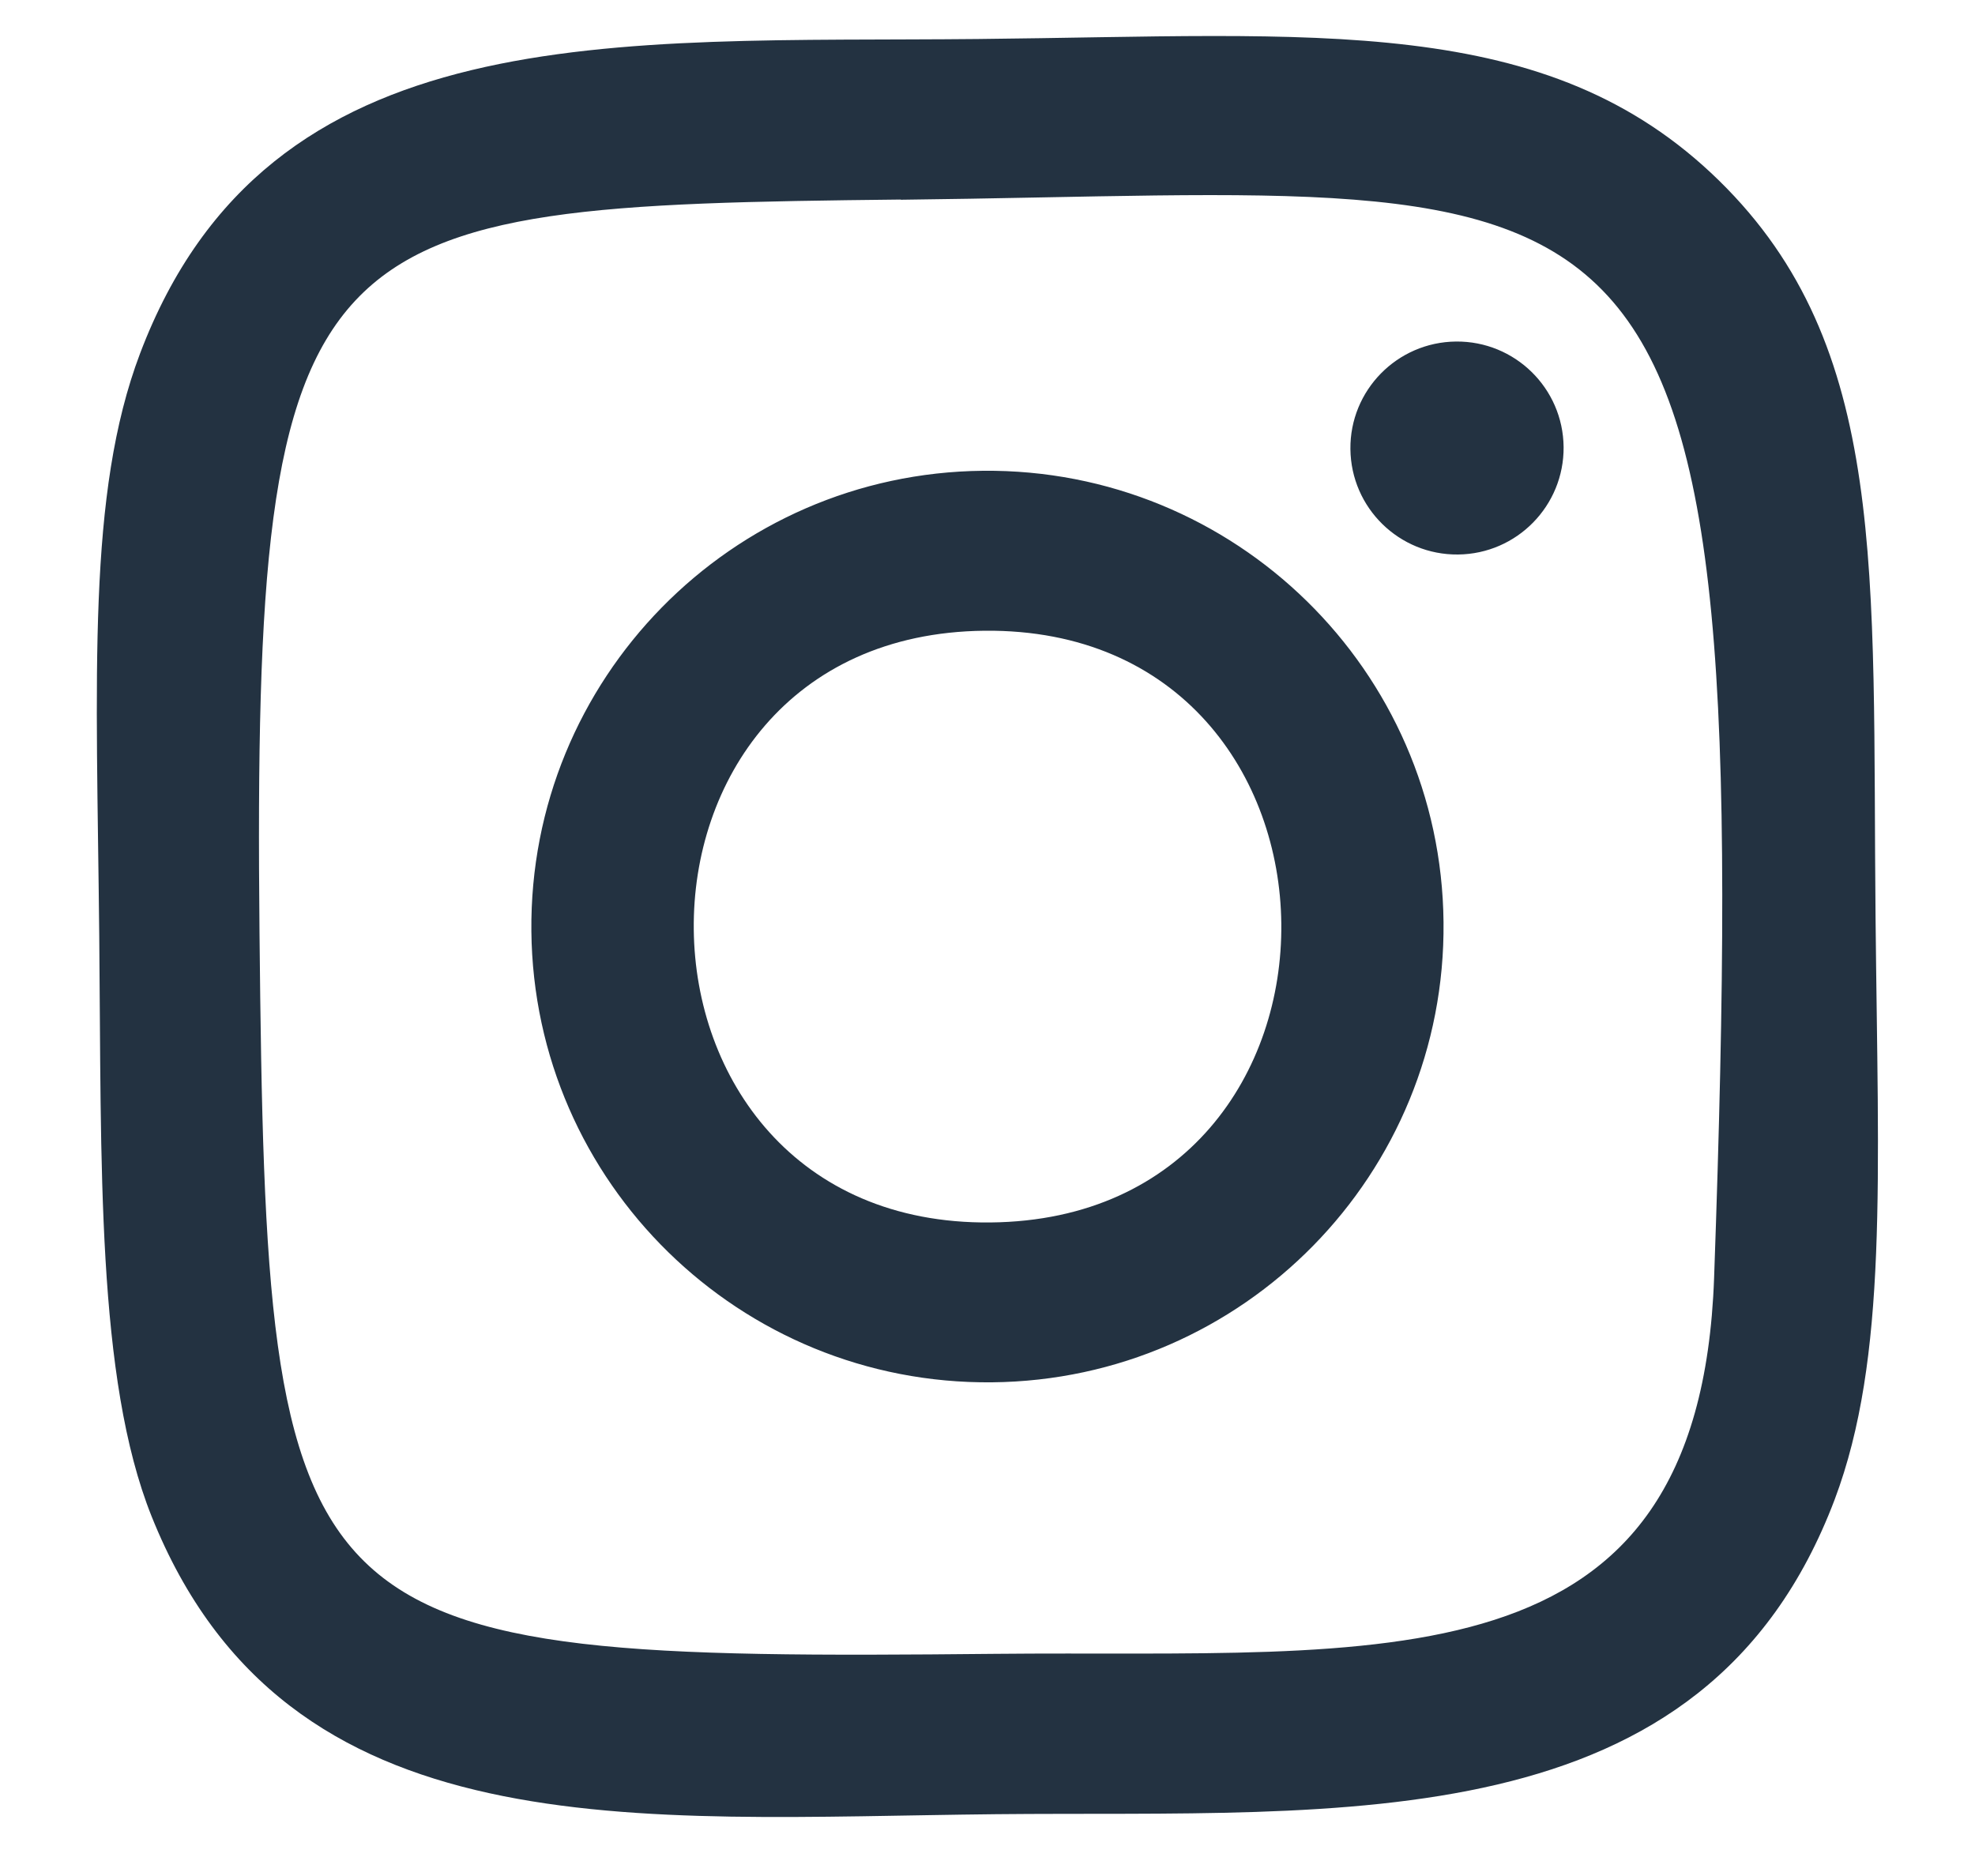
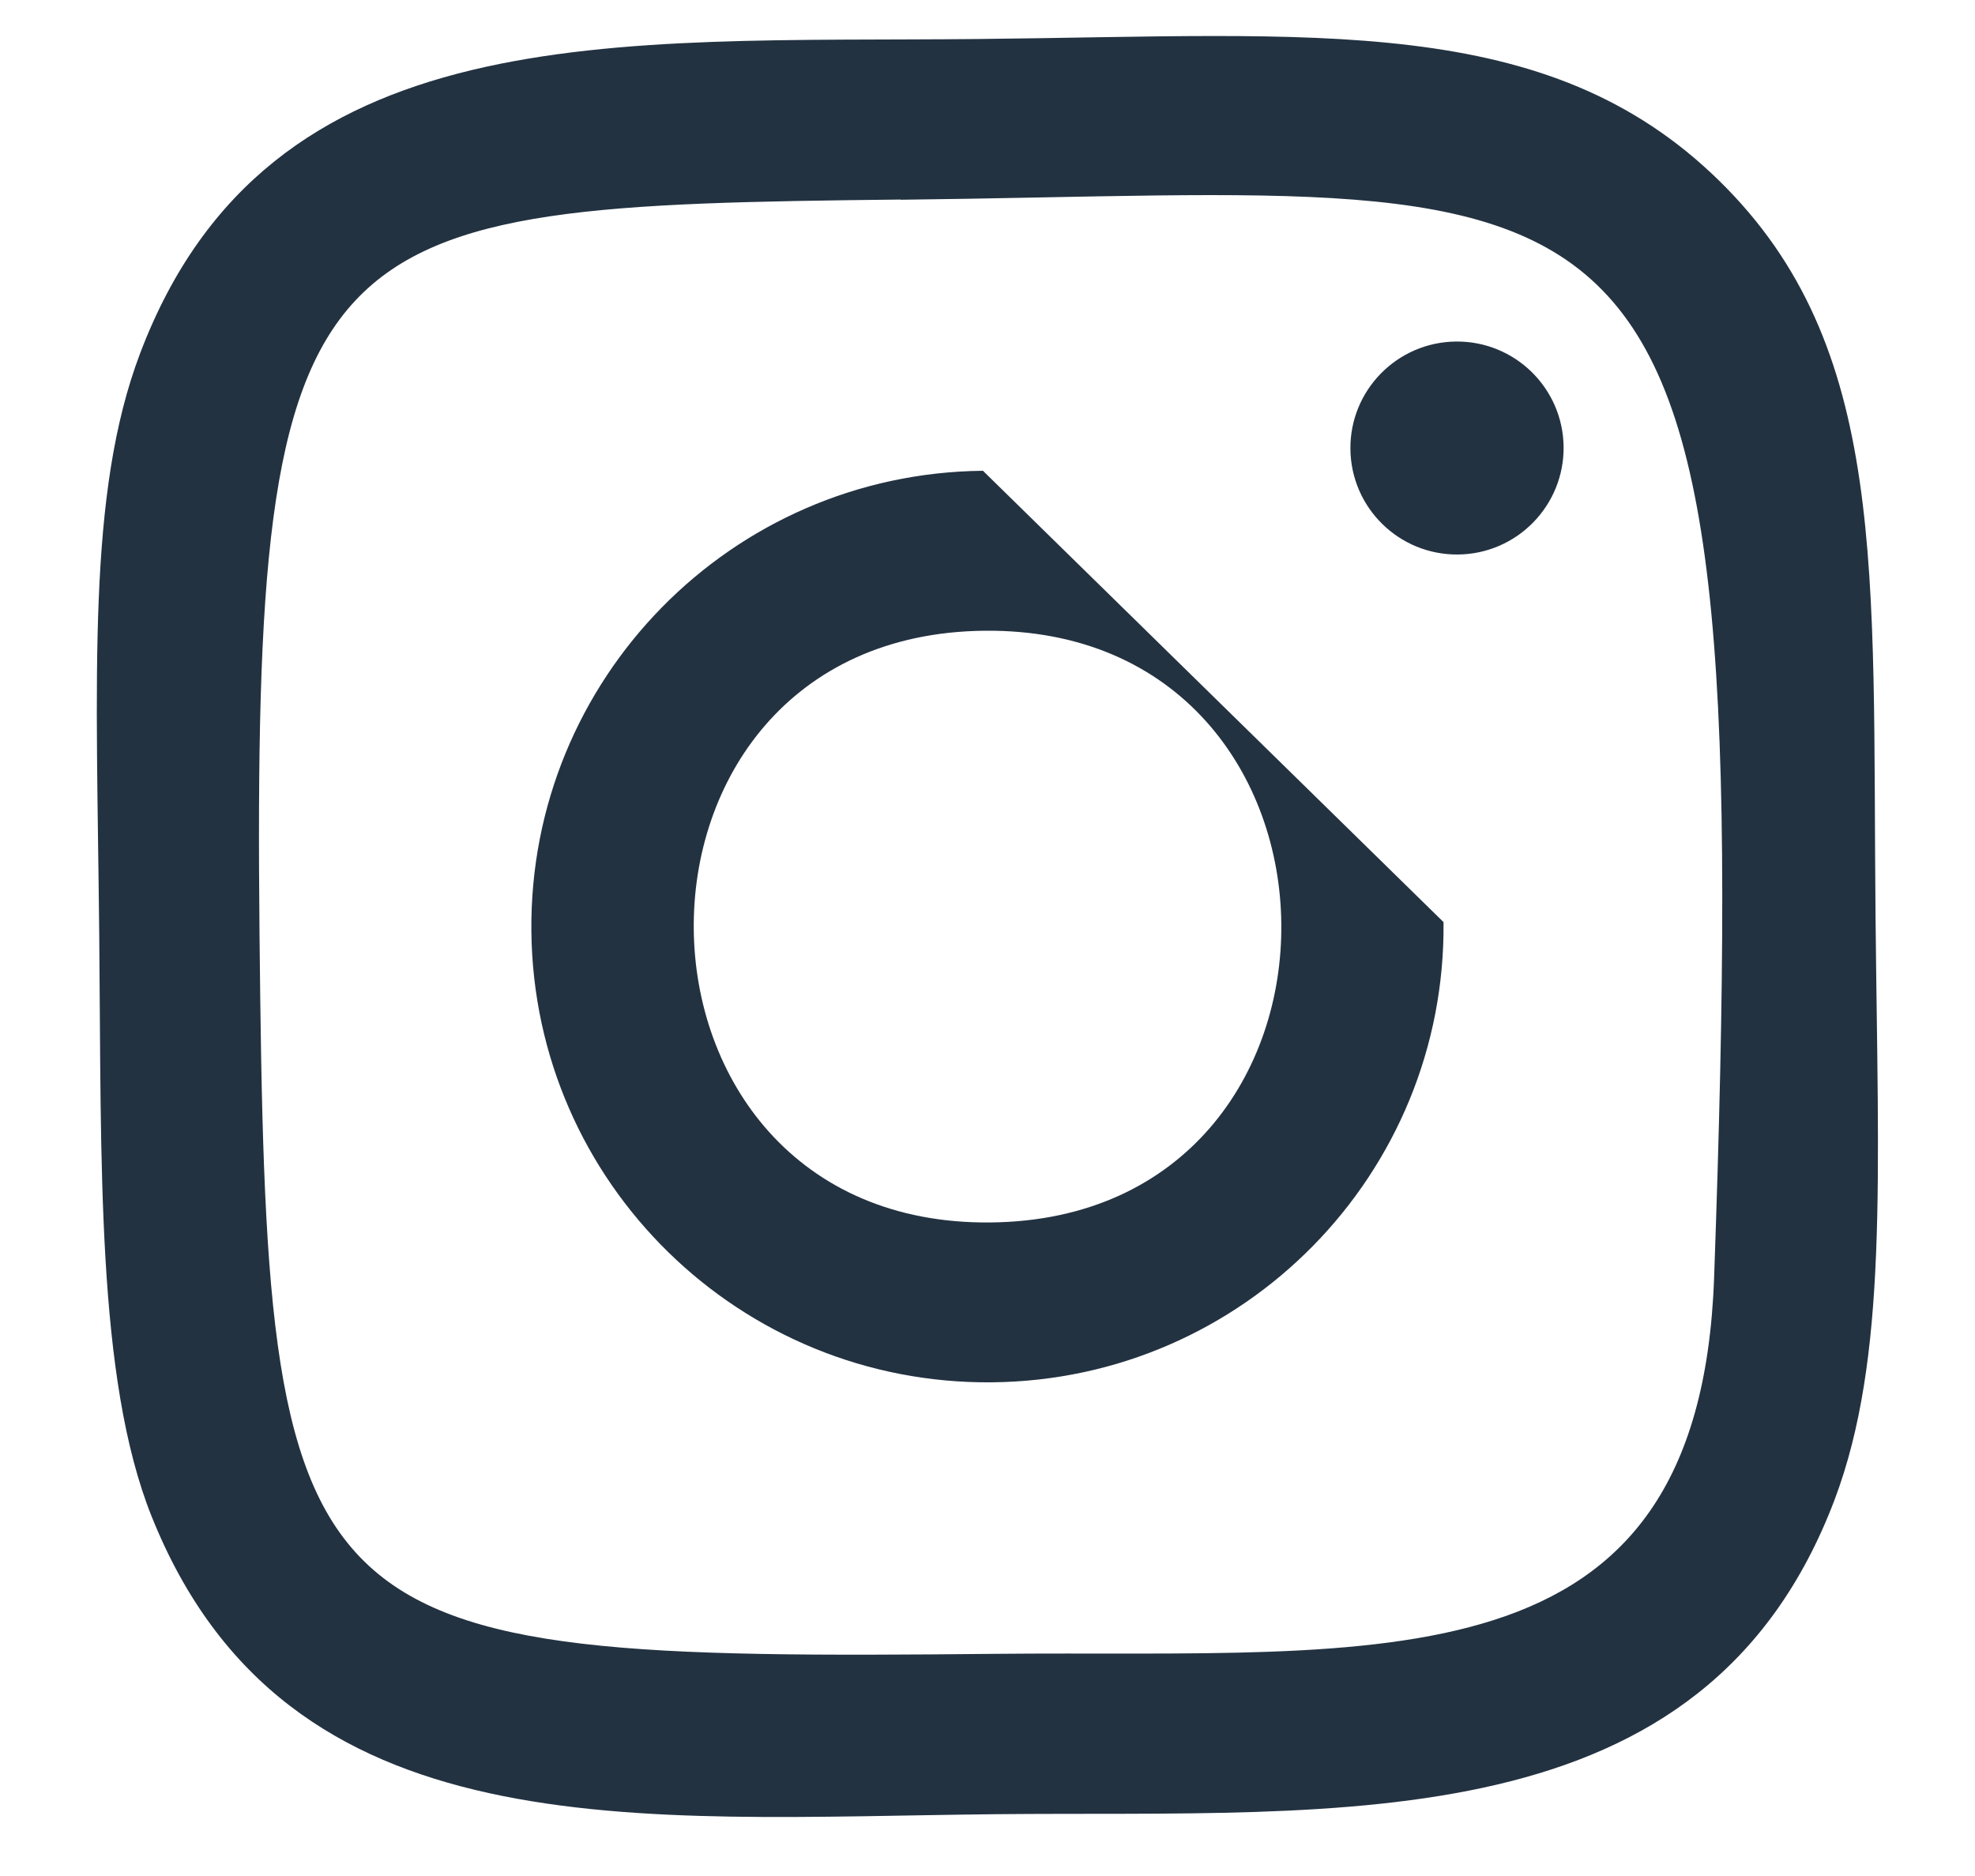
<svg xmlns="http://www.w3.org/2000/svg" width="20" height="19" viewBox="0 0 20 19" fill="none">
-   <path d="M9.911 0.395C6.225 0.432 2.721 0.139 1.418 3.581C0.88 5.002 0.978 6.841 1.005 9.474C1.028 11.785 0.975 13.957 1.535 15.357C2.903 18.774 6.429 18.411 10.088 18.374C13.617 18.339 17.261 18.67 18.579 15.187C19.119 13.752 19.019 11.941 18.993 9.295C18.958 5.783 19.129 3.514 17.408 1.829C15.665 0.122 13.333 0.361 9.907 0.395L9.911 0.395ZM9.121 2.023C16.81 1.934 17.78 1.07 17.358 12.941C17.208 17.14 14.005 16.711 10.075 16.75C2.907 16.821 2.699 16.619 2.628 9.454C2.556 2.206 3.123 2.087 9.121 2.021L9.121 2.023ZM14.744 3.459C14.148 3.465 13.669 3.953 13.675 4.548C13.681 5.144 14.169 5.622 14.765 5.616C15.361 5.61 15.839 5.122 15.834 4.527C15.828 3.931 15.34 3.453 14.744 3.459ZM9.954 4.768C7.403 4.793 5.356 6.881 5.381 9.431C5.406 11.98 7.495 14.025 10.046 14C12.597 13.975 14.644 11.888 14.618 9.339C14.593 6.789 12.505 4.743 9.954 4.768ZM9.97 6.388C13.935 6.349 13.999 12.342 10.03 12.381C6.067 12.421 6.001 6.428 9.97 6.388Z" fill="#233241" />
+   <path d="M9.911 0.395C6.225 0.432 2.721 0.139 1.418 3.581C0.88 5.002 0.978 6.841 1.005 9.474C1.028 11.785 0.975 13.957 1.535 15.357C2.903 18.774 6.429 18.411 10.088 18.374C13.617 18.339 17.261 18.67 18.579 15.187C19.119 13.752 19.019 11.941 18.993 9.295C18.958 5.783 19.129 3.514 17.408 1.829C15.665 0.122 13.333 0.361 9.907 0.395L9.911 0.395ZM9.121 2.023C16.81 1.934 17.78 1.07 17.358 12.941C17.208 17.14 14.005 16.711 10.075 16.75C2.907 16.821 2.699 16.619 2.628 9.454C2.556 2.206 3.123 2.087 9.121 2.021L9.121 2.023ZM14.744 3.459C14.148 3.465 13.669 3.953 13.675 4.548C13.681 5.144 14.169 5.622 14.765 5.616C15.361 5.61 15.839 5.122 15.834 4.527C15.828 3.931 15.34 3.453 14.744 3.459ZM9.954 4.768C7.403 4.793 5.356 6.881 5.381 9.431C5.406 11.98 7.495 14.025 10.046 14C12.597 13.975 14.644 11.888 14.618 9.339ZM9.97 6.388C13.935 6.349 13.999 12.342 10.03 12.381C6.067 12.421 6.001 6.428 9.97 6.388Z" fill="#233241" />
</svg>